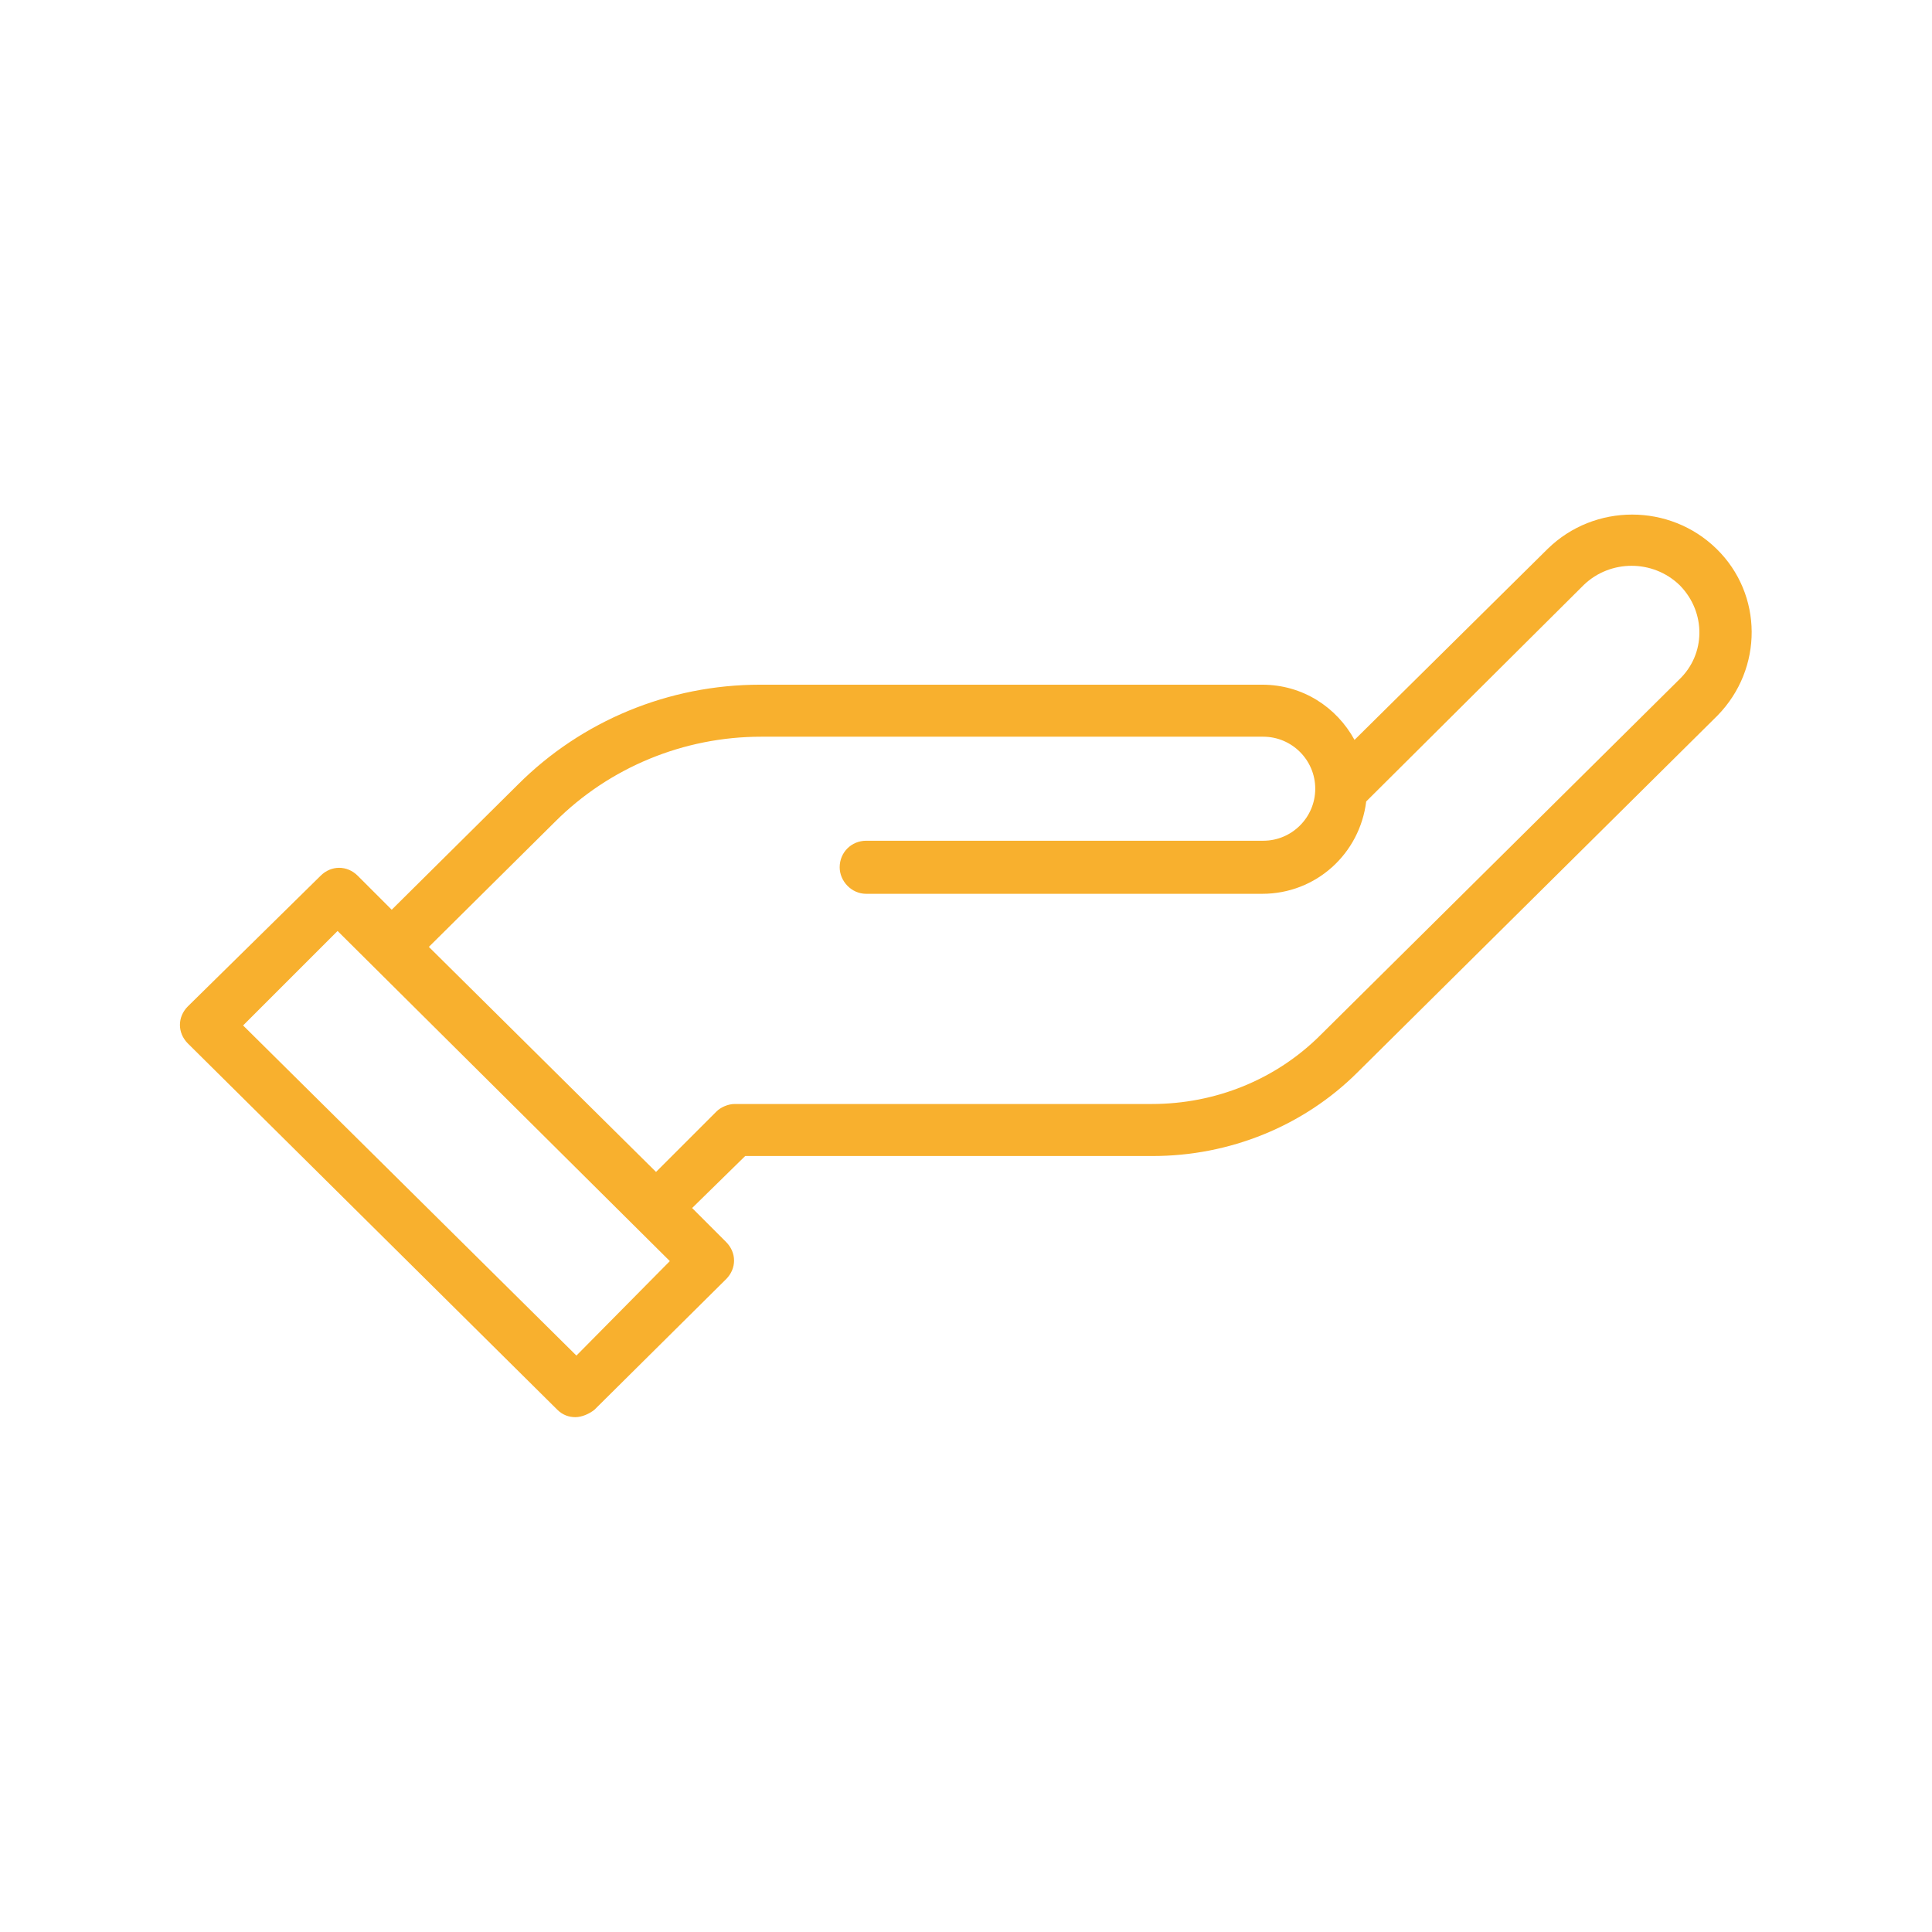
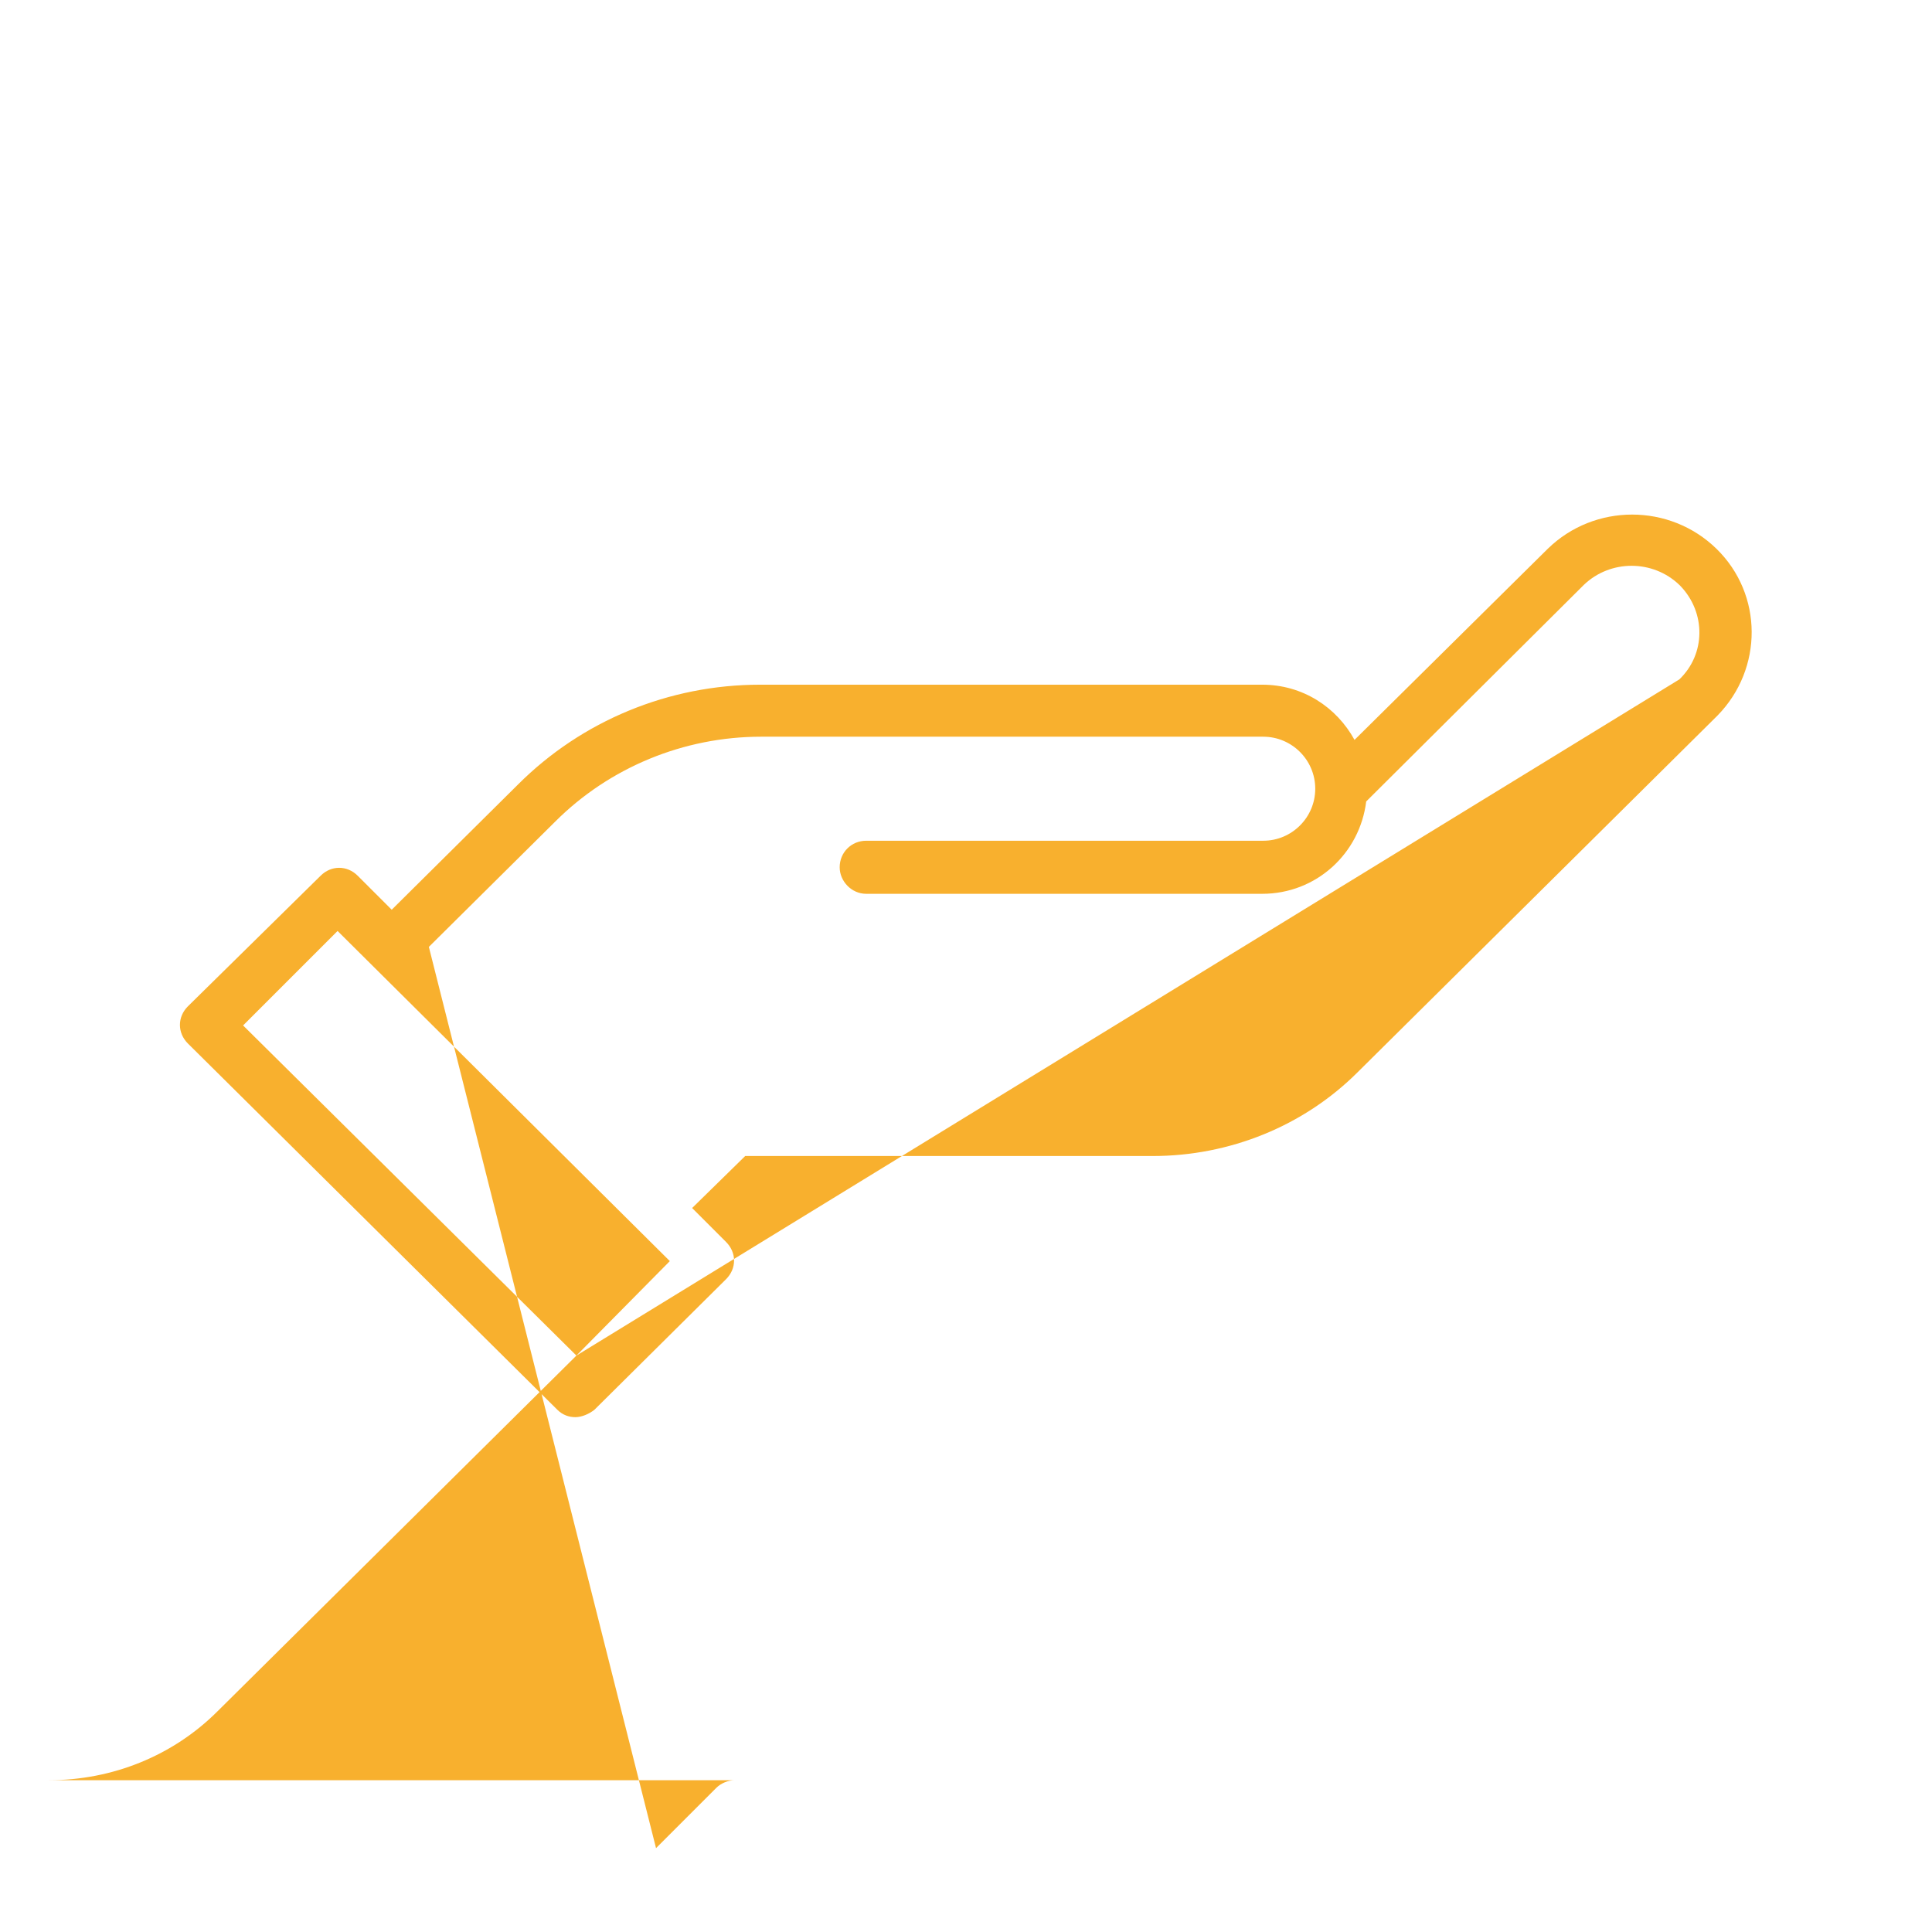
<svg xmlns="http://www.w3.org/2000/svg" version="1.1" id="Laag_1" x="0px" y="0px" viewBox="0 0 182 182" style="enable-background:new 0 0 182 182;" xml:space="preserve">
  <style type="text/css">
	.st0{fill:#F8B02E;}
</style>
-   <path class="st0" d="M161.7,51.7c-4.4-4.3-11.5-4.3-15.9,0l-18.2,18c-1.7-3.1-4.9-5.2-8.7-5.2H71.6c-8.6,0-16.8,3.4-22.8,9.4  L36.9,85.7l-3.2-3.2c-1-1-2.5-1-3.5,0L17.7,94.8l0,0c-1,1-1,2.5,0,3.5l34.8,34.5c0.5,0.5,1.1,0.7,1.7,0.7s1.3-0.3,1.8-0.7l12.4-12.3  l0,0c1-1,1-2.5,0-3.5l-3.2-3.2l5-4.9h38.4c7.2,0,14.2-2.8,19.3-7.9l33.8-33.5c0,0,0.1-0.1,0.1-0.1C166.1,63,166.1,56,161.7,51.7z   M54.3,127.7L22.9,96.6l8.9-8.9l31.3,31.1L54.3,127.7z M158.2,64l-33.8,33.5c-4.2,4.2-9.9,6.5-15.9,6.5H69.2c-0.6,0-1.3,0.3-1.7,0.7  l-5.7,5.7L40.4,89.2l11.9-11.8c5.1-5.1,12.1-8,19.4-8H119c2.7,0,4.9,2.2,4.9,4.9s-2.2,4.9-4.9,4.9H81.6c-1.4,0-2.5,1.1-2.5,2.5  c0,1.3,1.1,2.5,2.5,2.5h37.3c5.1,0,9.2-3.8,9.8-8.7l20.5-20.4c2.5-2.4,6.5-2.4,9,0c0,0,0,0,0.1,0.1C160.7,57.7,160.7,61.6,158.2,64  L158.2,64z" />
+   <path class="st0" d="M161.7,51.7c-4.4-4.3-11.5-4.3-15.9,0l-18.2,18c-1.7-3.1-4.9-5.2-8.7-5.2H71.6c-8.6,0-16.8,3.4-22.8,9.4  L36.9,85.7l-3.2-3.2c-1-1-2.5-1-3.5,0L17.7,94.8l0,0c-1,1-1,2.5,0,3.5l34.8,34.5c0.5,0.5,1.1,0.7,1.7,0.7s1.3-0.3,1.8-0.7l12.4-12.3  l0,0c1-1,1-2.5,0-3.5l-3.2-3.2l5-4.9h38.4c7.2,0,14.2-2.8,19.3-7.9l33.8-33.5c0,0,0.1-0.1,0.1-0.1C166.1,63,166.1,56,161.7,51.7z   M54.3,127.7L22.9,96.6l8.9-8.9l31.3,31.1L54.3,127.7z l-33.8,33.5c-4.2,4.2-9.9,6.5-15.9,6.5H69.2c-0.6,0-1.3,0.3-1.7,0.7  l-5.7,5.7L40.4,89.2l11.9-11.8c5.1-5.1,12.1-8,19.4-8H119c2.7,0,4.9,2.2,4.9,4.9s-2.2,4.9-4.9,4.9H81.6c-1.4,0-2.5,1.1-2.5,2.5  c0,1.3,1.1,2.5,2.5,2.5h37.3c5.1,0,9.2-3.8,9.8-8.7l20.5-20.4c2.5-2.4,6.5-2.4,9,0c0,0,0,0,0.1,0.1C160.7,57.7,160.7,61.6,158.2,64  L158.2,64z" />
</svg>